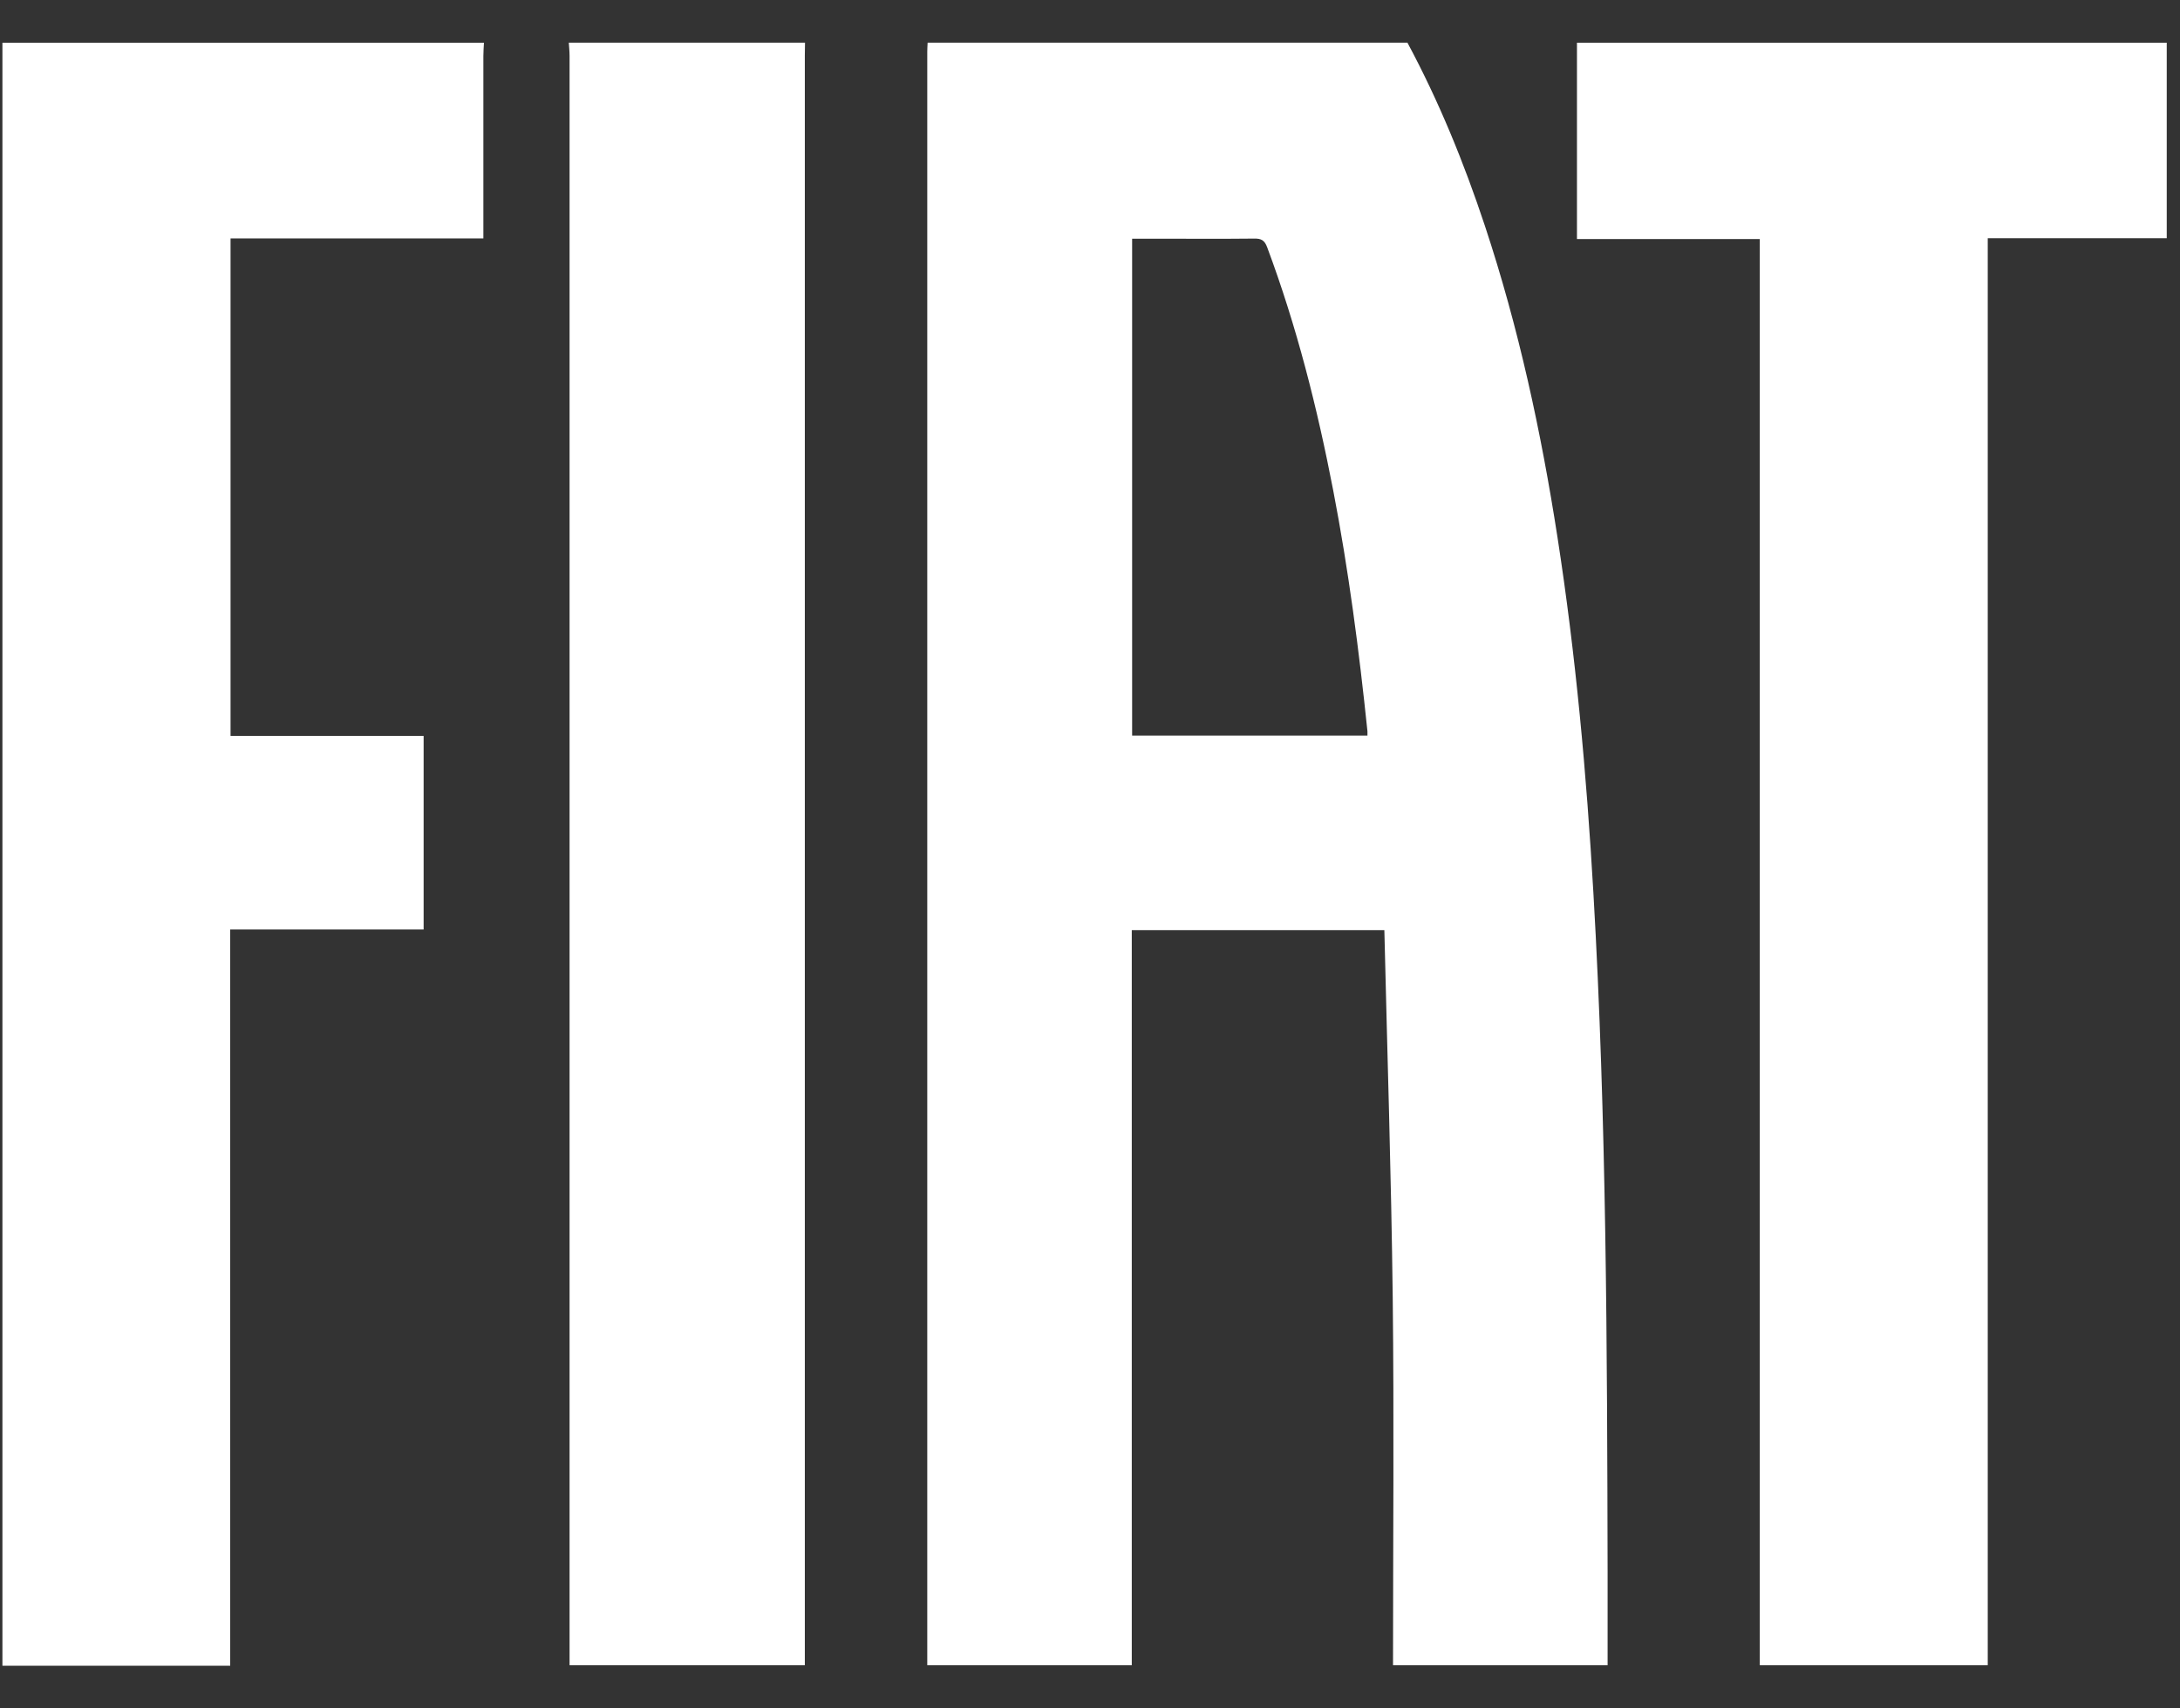
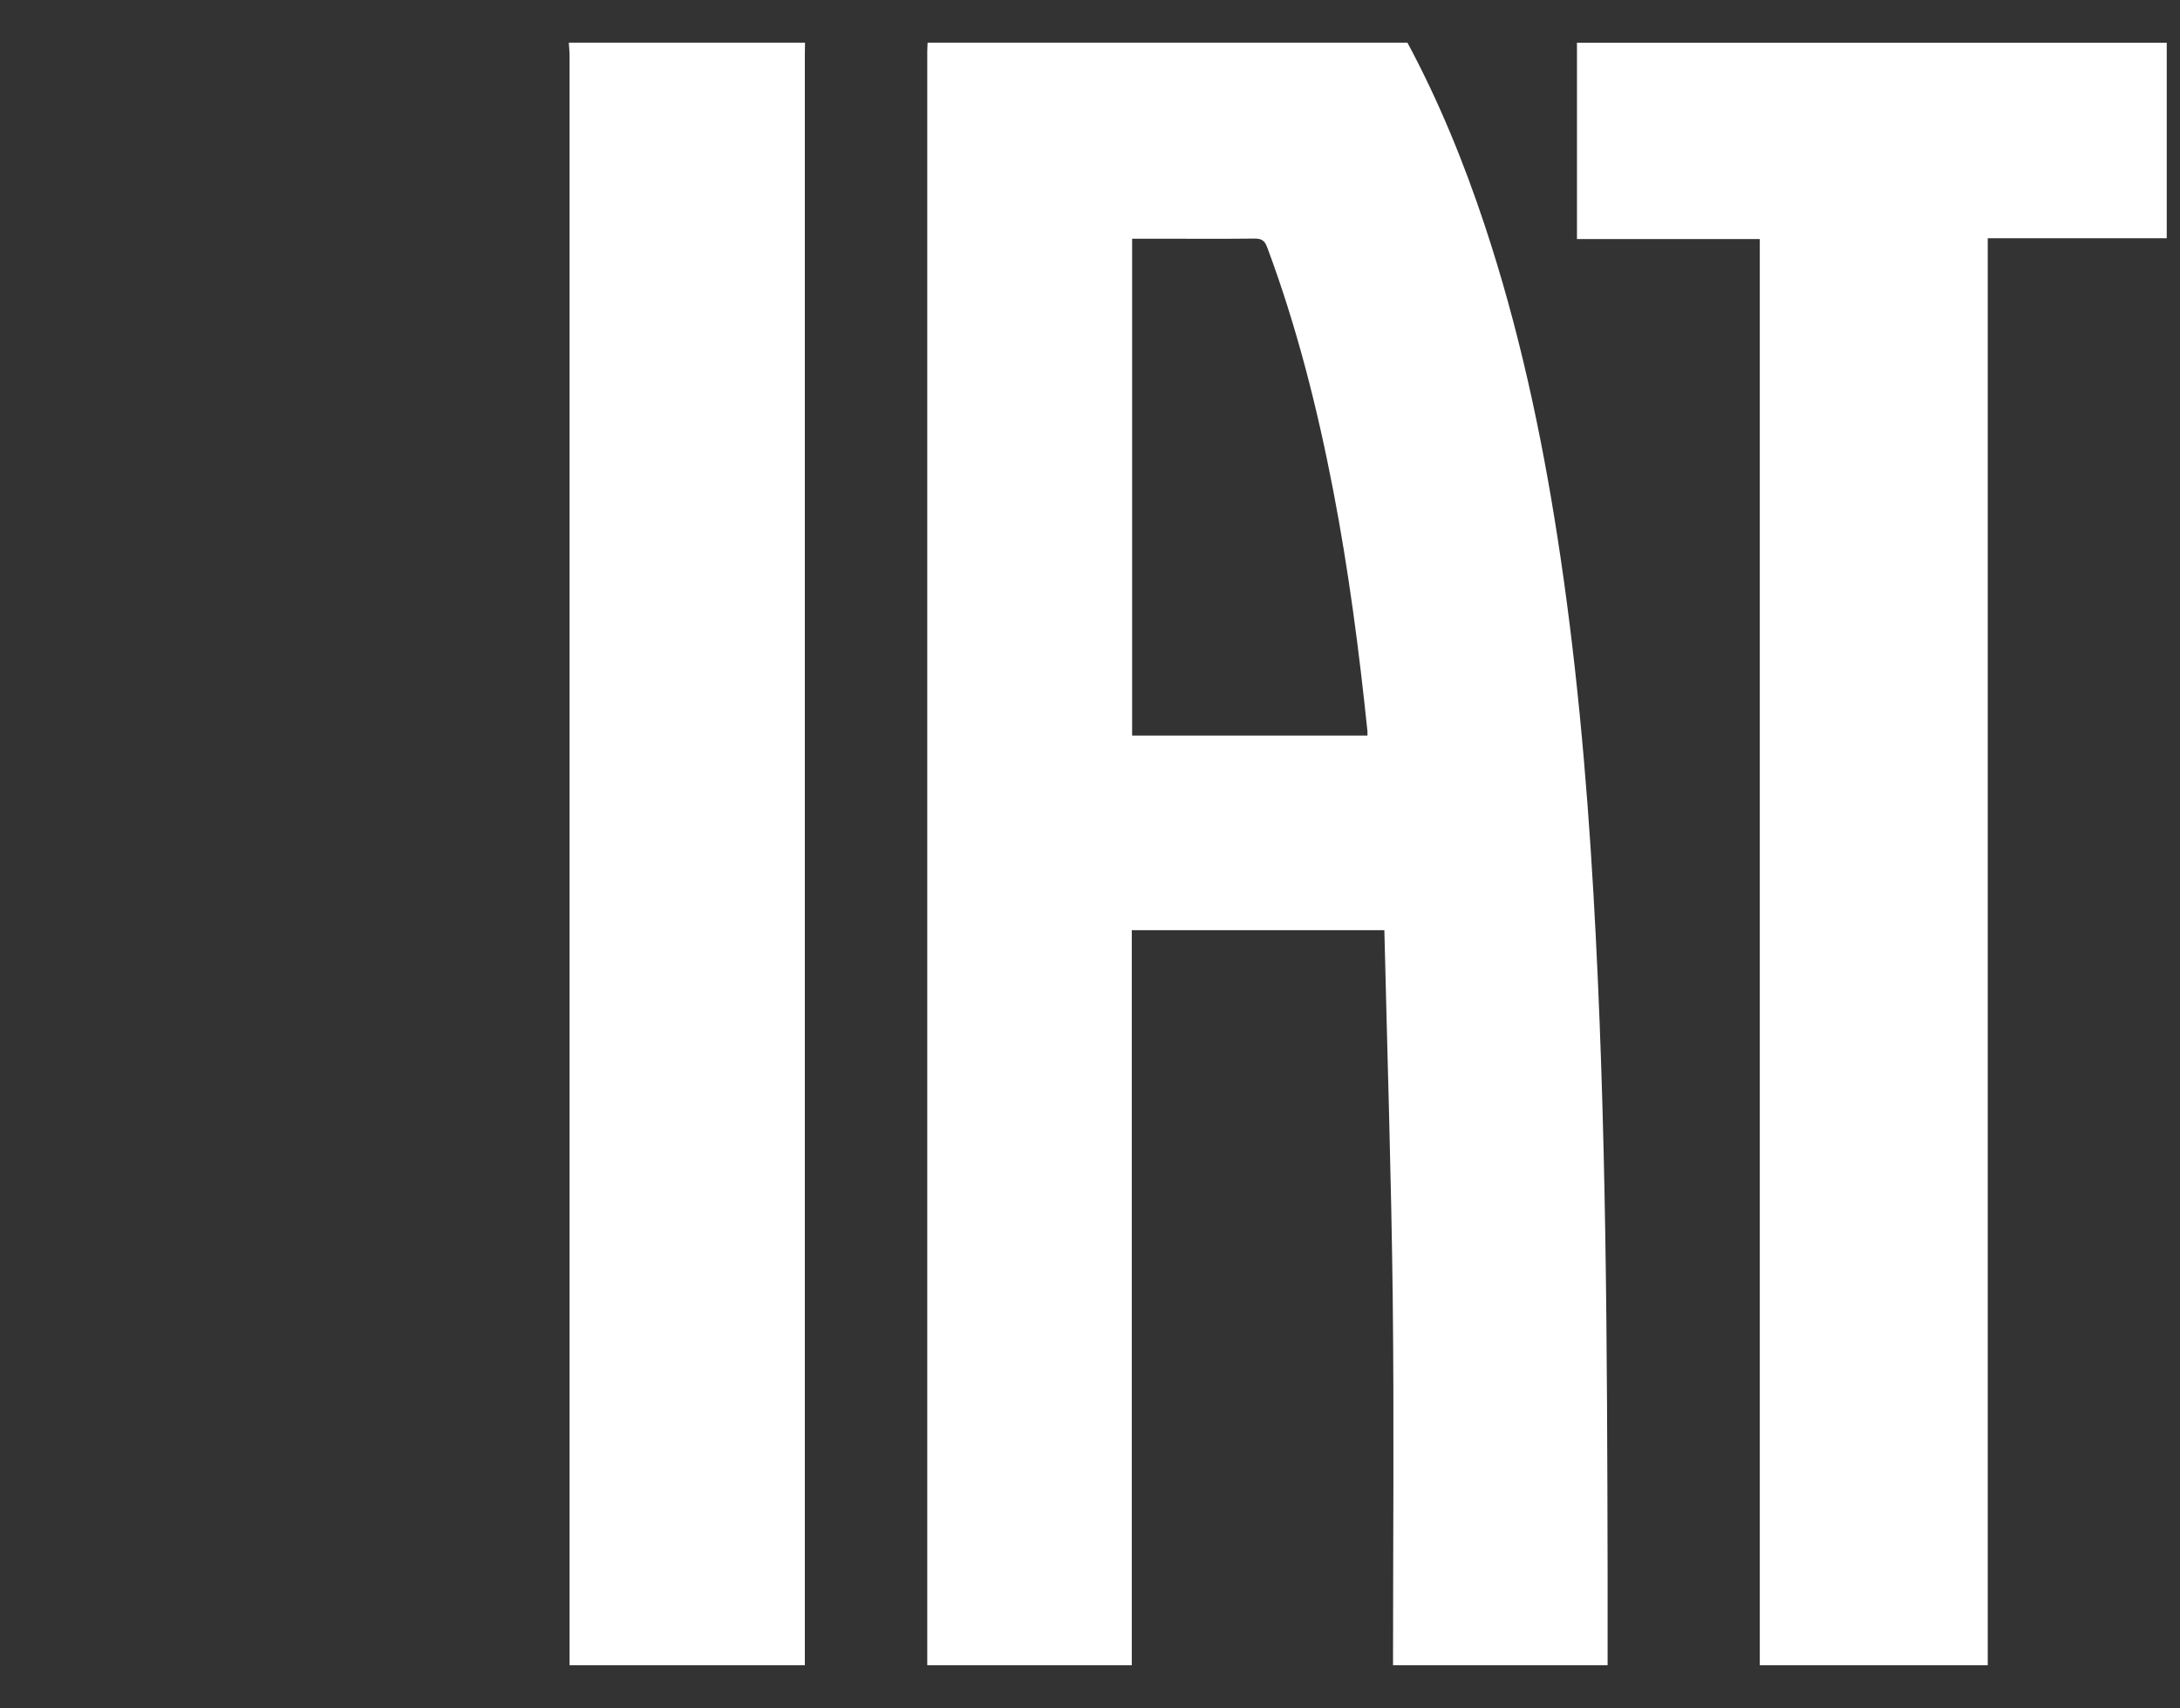
<svg xmlns="http://www.w3.org/2000/svg" width="37" height="29" viewBox="0 0 37 29" fill="none">
  <rect x="0" y="0" width="37" height="29" fill="#333333" stroke="none" />
  <path d="M23.888 0.725C24.422 1.72 24.847 2.762 25.202 3.832C25.774 5.557 26.156 7.326 26.434 9.118C26.745 11.121 26.927 13.136 27.044 15.159C27.267 19.002 27.277 22.851 27.285 26.7C27.286 27.219 27.285 27.739 27.285 28.267H23.643C23.643 26.183 23.662 24.104 23.638 22.025C23.613 19.95 23.545 17.875 23.496 15.79H19.209V28.267H15.738C15.738 28.212 15.738 28.158 15.738 28.105C15.738 19.028 15.738 9.952 15.738 0.875C15.738 0.825 15.742 0.774 15.744 0.724C18.458 0.724 21.172 0.724 23.887 0.724L23.888 0.725ZM19.215 4.052V12.486H23.209C23.209 12.453 23.21 12.434 23.209 12.414C23.067 11.044 22.889 9.678 22.628 8.325C22.357 6.921 22.008 5.539 21.507 4.197C21.463 4.079 21.407 4.048 21.288 4.05C20.742 4.056 20.197 4.052 19.651 4.052C19.51 4.052 19.367 4.052 19.216 4.052L19.215 4.052Z" fill="white" />
-   <path d="M8.214 0.725C8.21 0.8 8.204 0.876 8.204 0.951C8.204 1.916 8.204 2.881 8.204 3.845C8.204 3.905 8.204 3.964 8.204 4.047H3.913V12.492H7.19V15.778H3.907V28.276H0.041V0.725C2.768 0.725 5.491 0.725 8.214 0.725Z" fill="white" />
  <path d="M36.775 0.725V4.044H33.737V28.267H29.868V4.058H26.765V0.725H36.775Z" fill="white" />
  <path d="M13.663 0.725C13.663 0.795 13.66 0.867 13.66 0.937C13.66 9.974 13.66 19.011 13.66 28.048V28.267H9.667V28.046C9.667 19.014 9.667 9.982 9.667 0.95C9.667 0.874 9.659 0.8 9.654 0.724C10.991 0.724 12.328 0.724 13.664 0.724L13.663 0.725Z" fill="white" />
</svg>